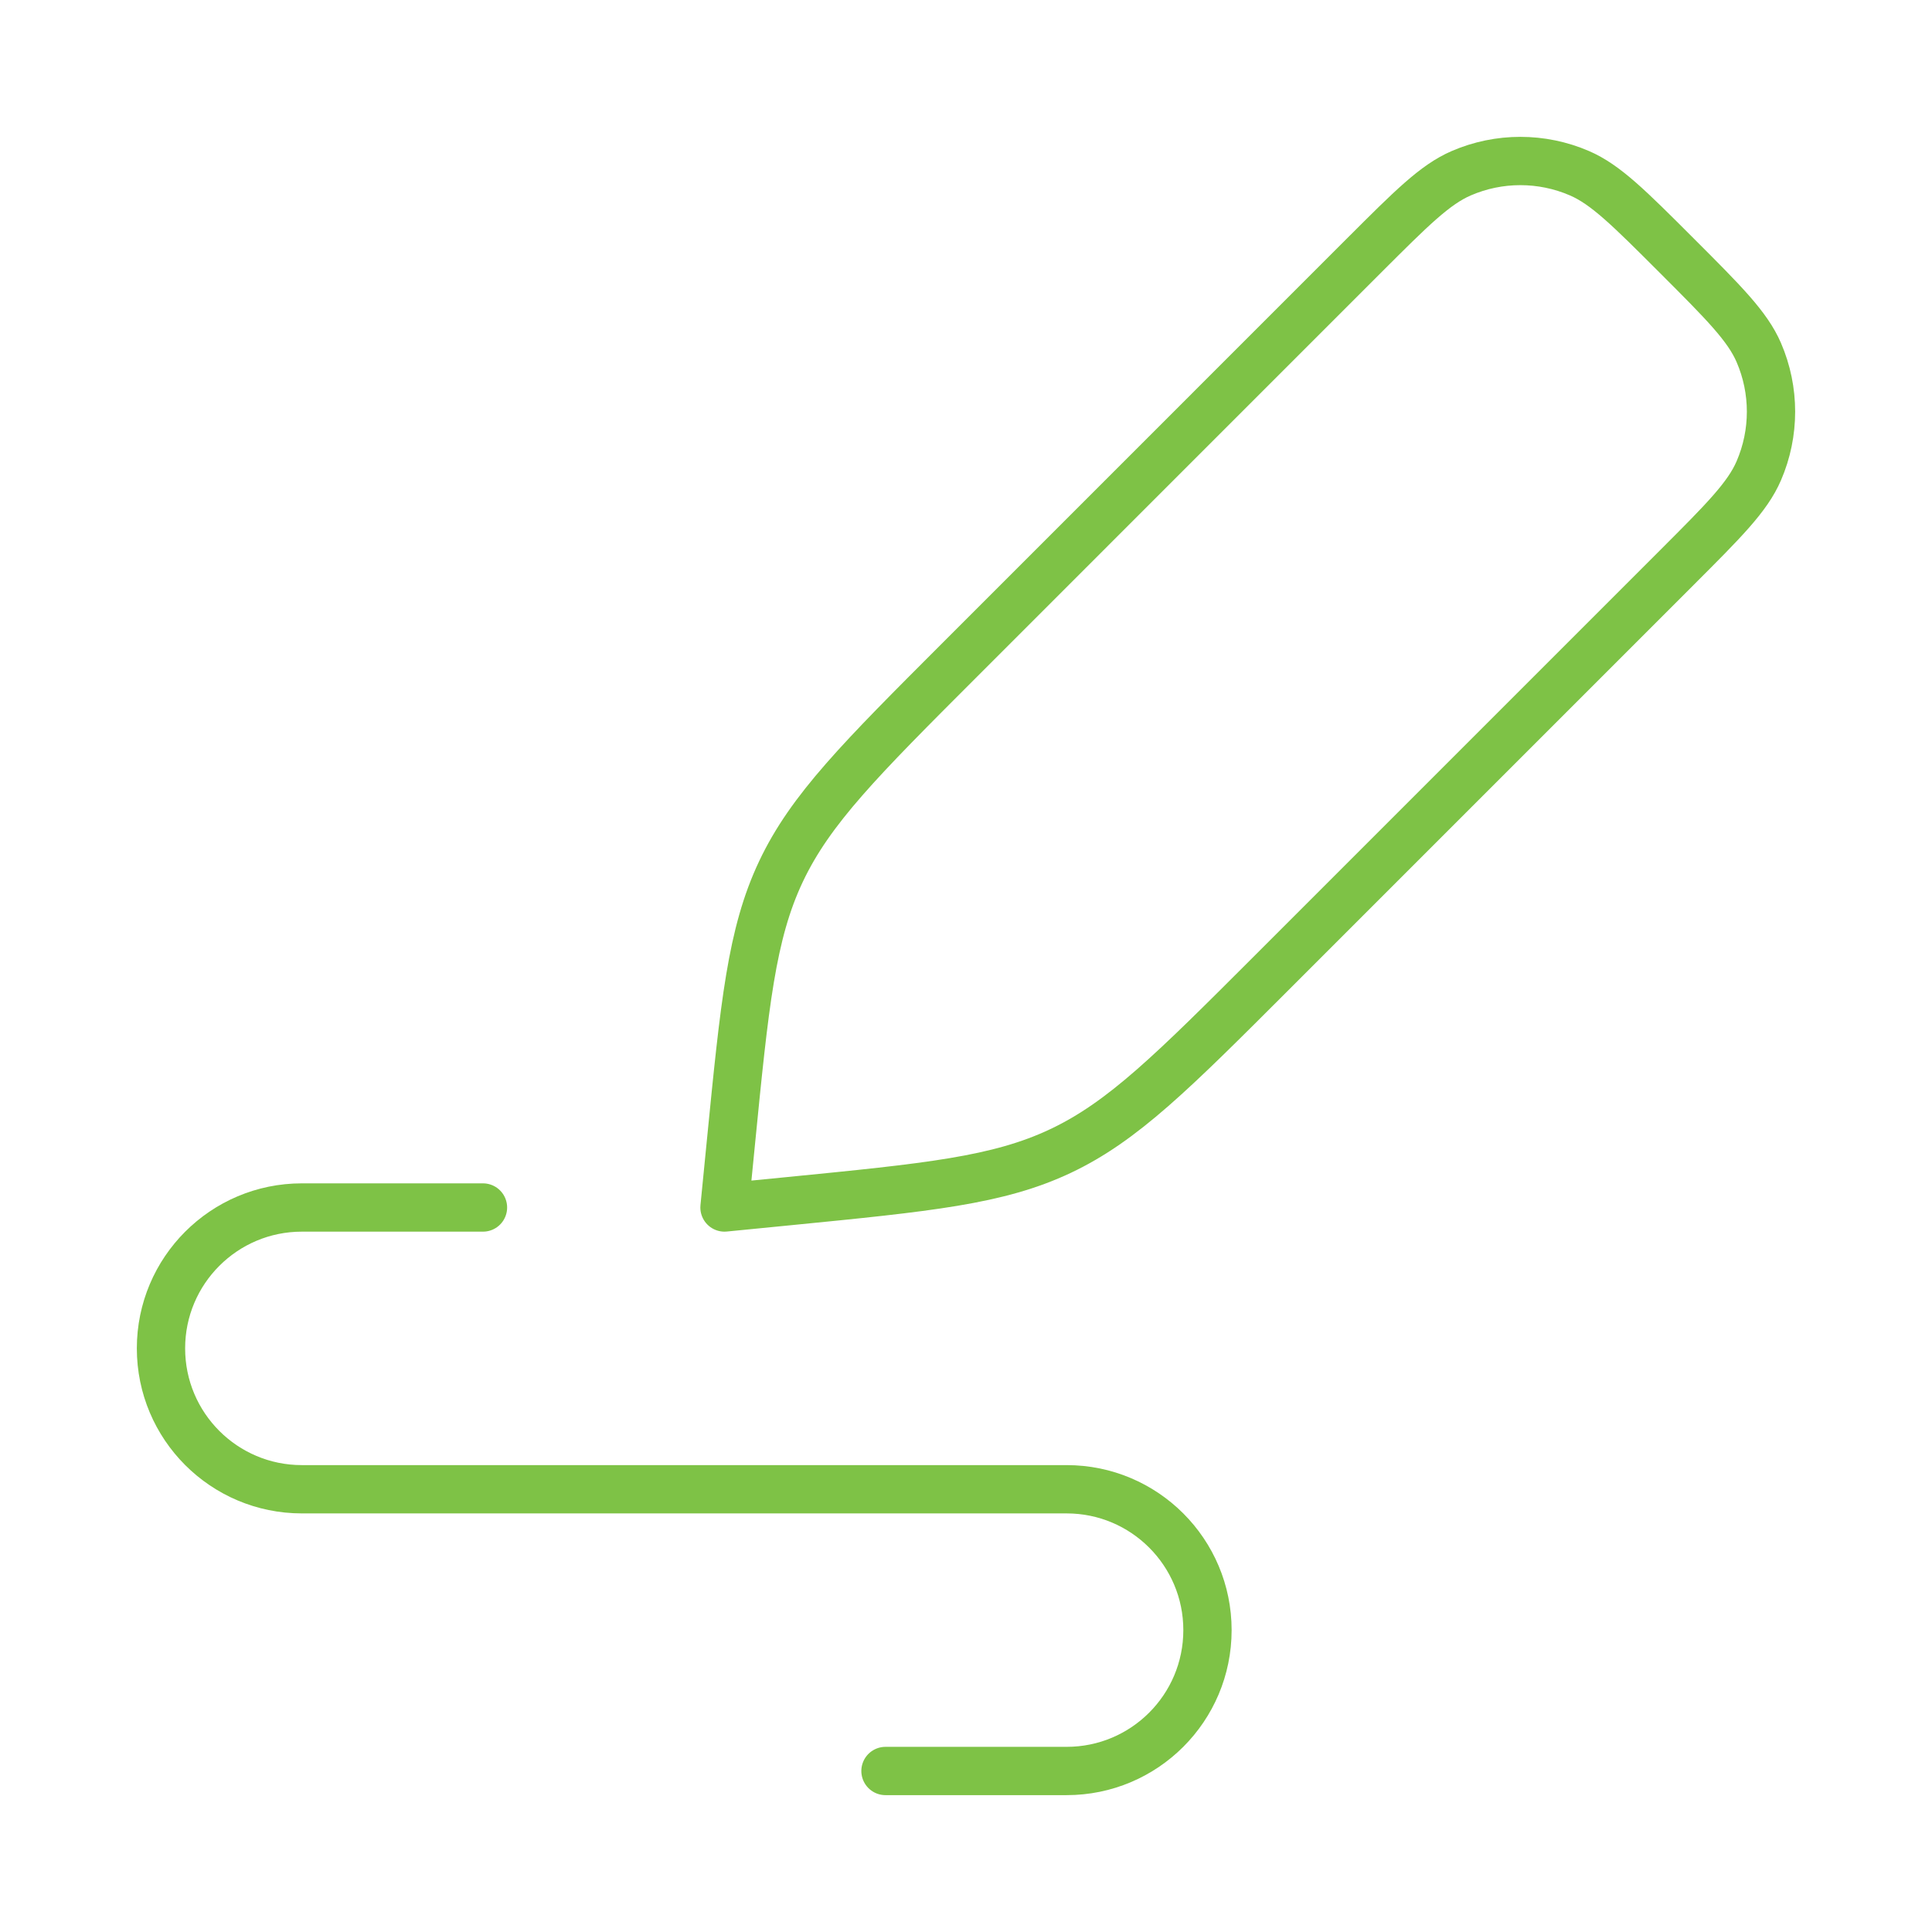
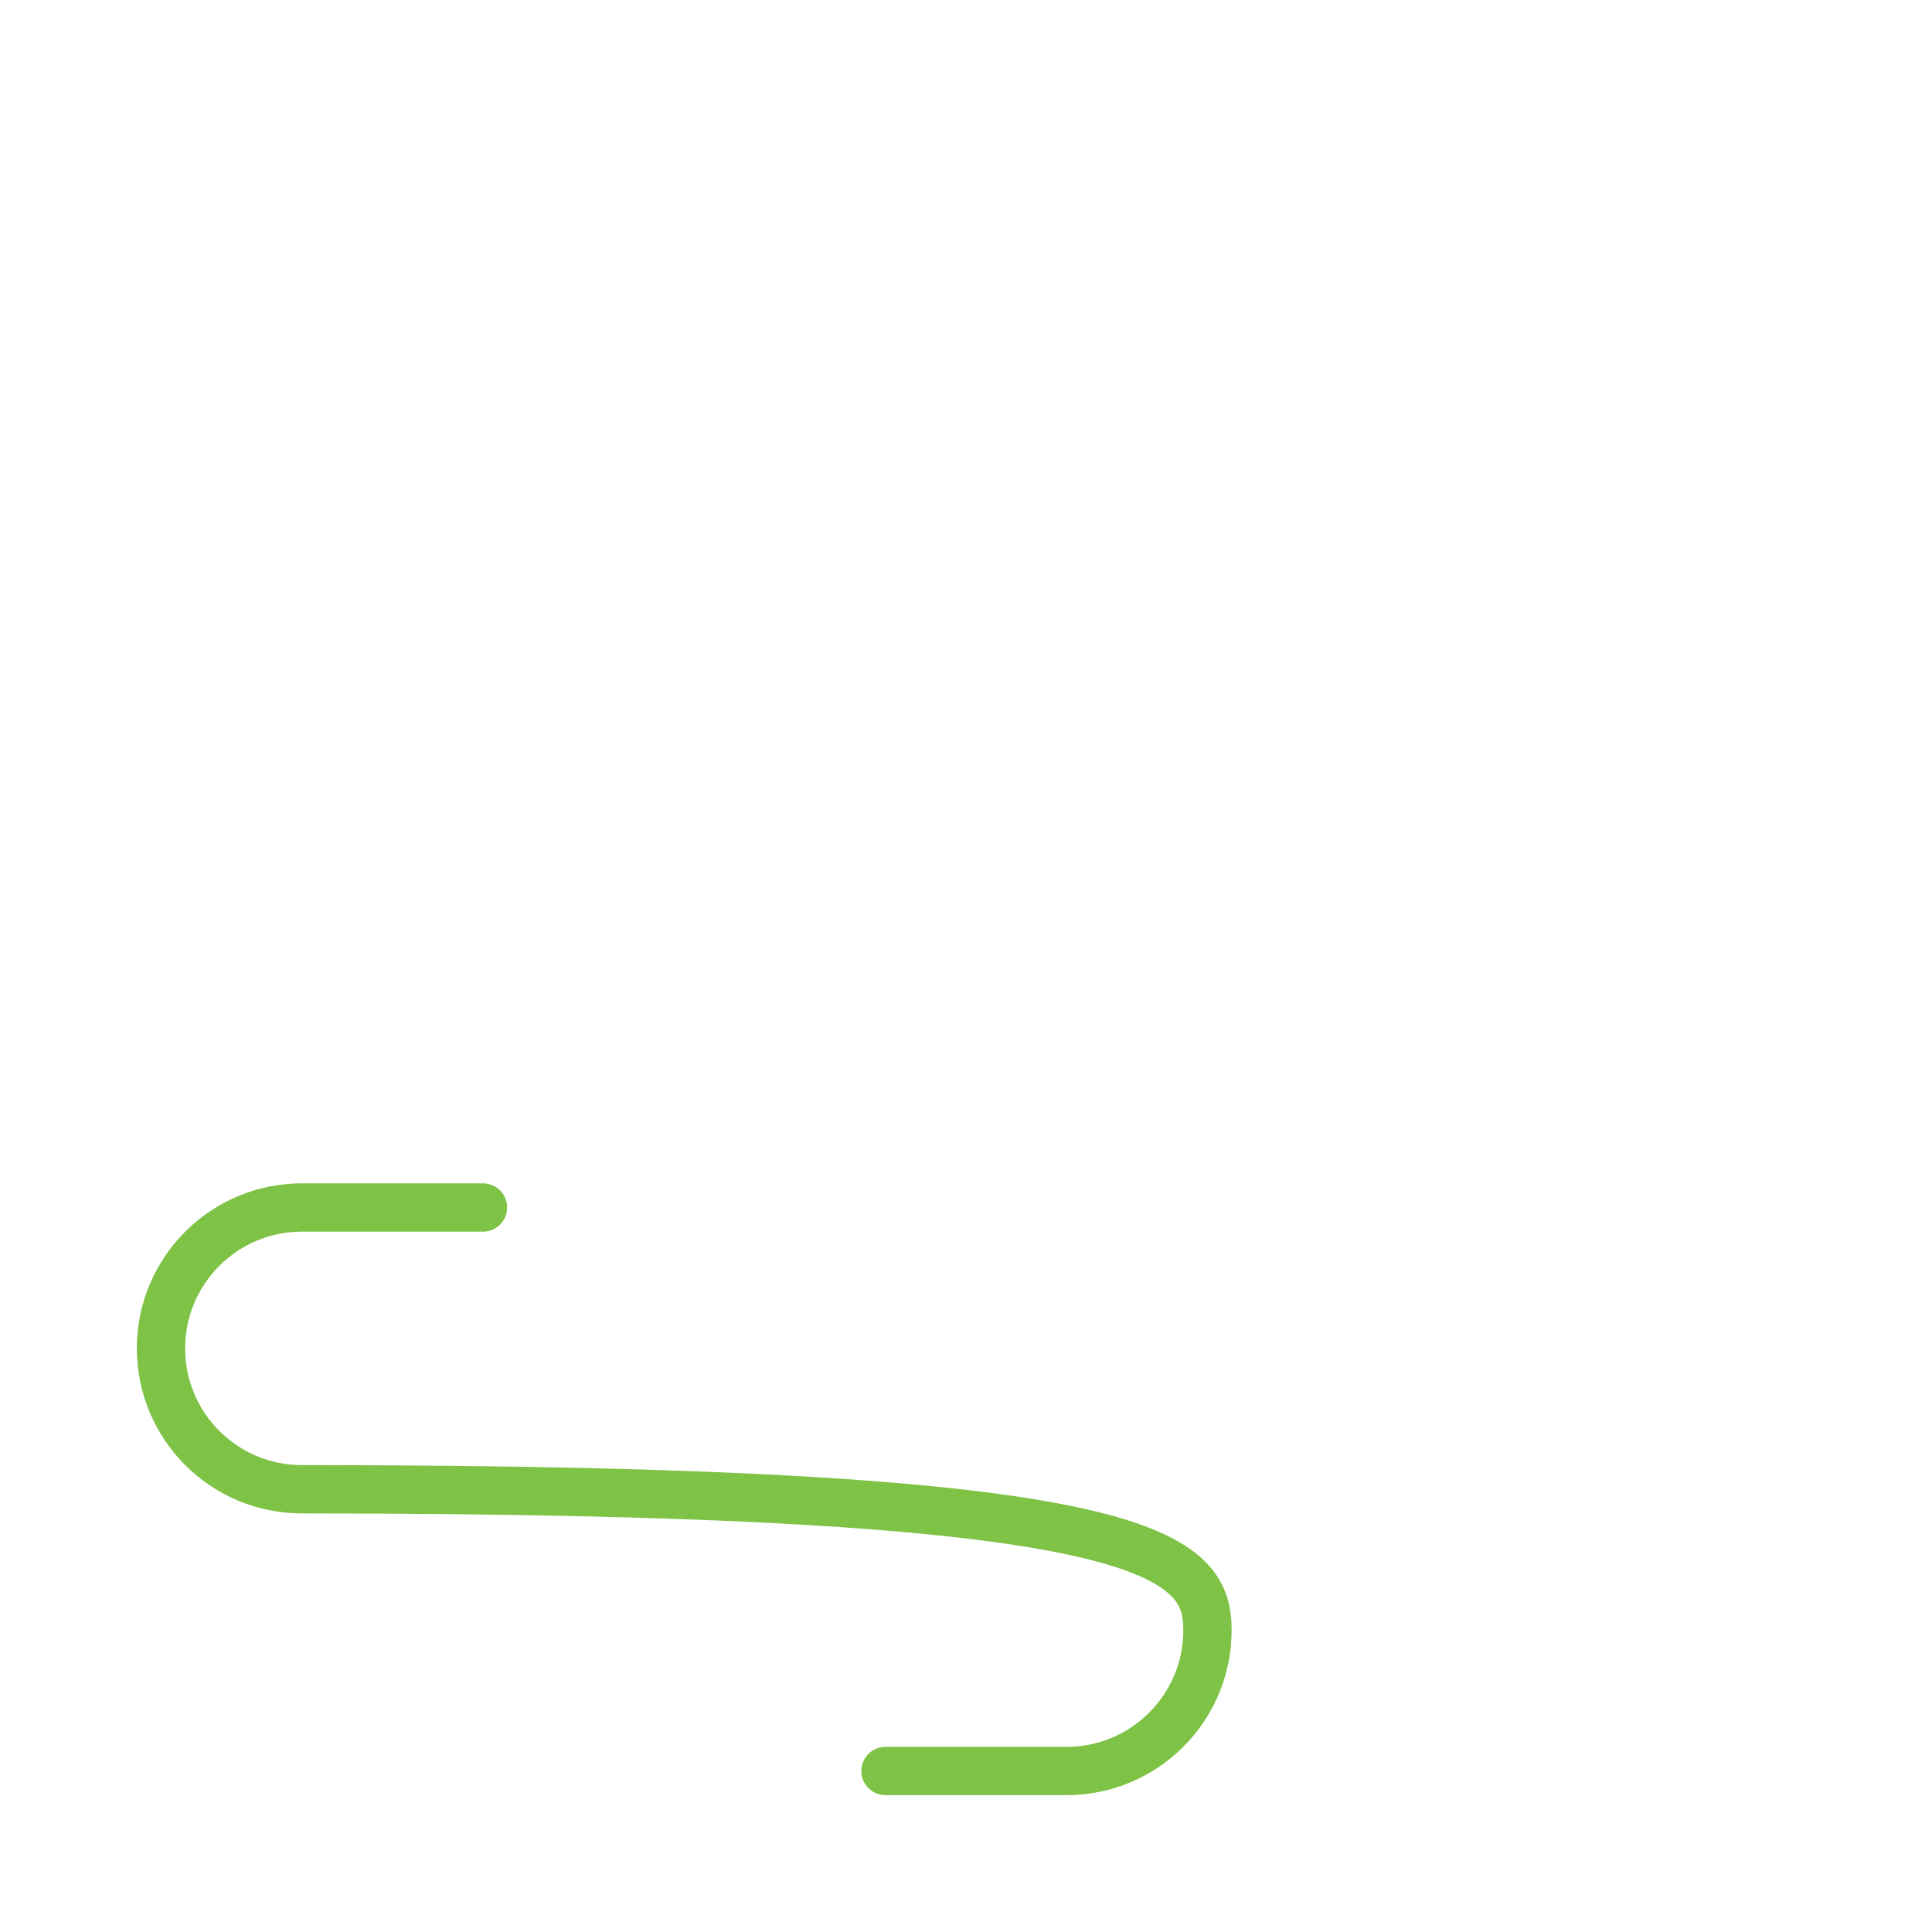
<svg xmlns="http://www.w3.org/2000/svg" width="80" height="80" viewBox="0 0 80 80" fill="none">
-   <path d="M56.486 10.577C58.444 8.62 59.423 7.641 60.507 7.173C62.069 6.498 63.84 6.498 65.403 7.173C66.487 7.641 67.466 8.62 69.423 10.577C71.381 12.535 72.36 13.514 72.828 14.598C73.502 16.16 73.502 17.931 72.828 19.493C72.36 20.578 71.381 21.556 69.423 23.514L52.685 40.253C48.561 44.377 46.499 46.439 43.916 47.66C41.333 48.882 38.431 49.168 32.627 49.741L30 50L30.259 47.373C30.832 41.569 31.118 38.667 32.34 36.084C33.562 33.502 35.624 31.44 39.748 27.316L56.486 10.577Z" stroke="#7EC246" stroke-width="2" stroke-linejoin="round" />
-   <path d="M19.999 50H12.499C9.278 50 6.666 52.612 6.666 55.833C6.666 59.055 9.278 61.667 12.499 61.667H44.166C47.388 61.667 49.999 64.278 49.999 67.5C49.999 70.722 47.388 73.333 44.166 73.333H36.666" stroke="#7EC246" stroke-width="2" stroke-linecap="round" stroke-linejoin="round" />
+   <path d="M19.999 50H12.499C9.278 50 6.666 52.612 6.666 55.833C6.666 59.055 9.278 61.667 12.499 61.667C47.388 61.667 49.999 64.278 49.999 67.5C49.999 70.722 47.388 73.333 44.166 73.333H36.666" stroke="#7EC246" stroke-width="2" stroke-linecap="round" stroke-linejoin="round" />
</svg>